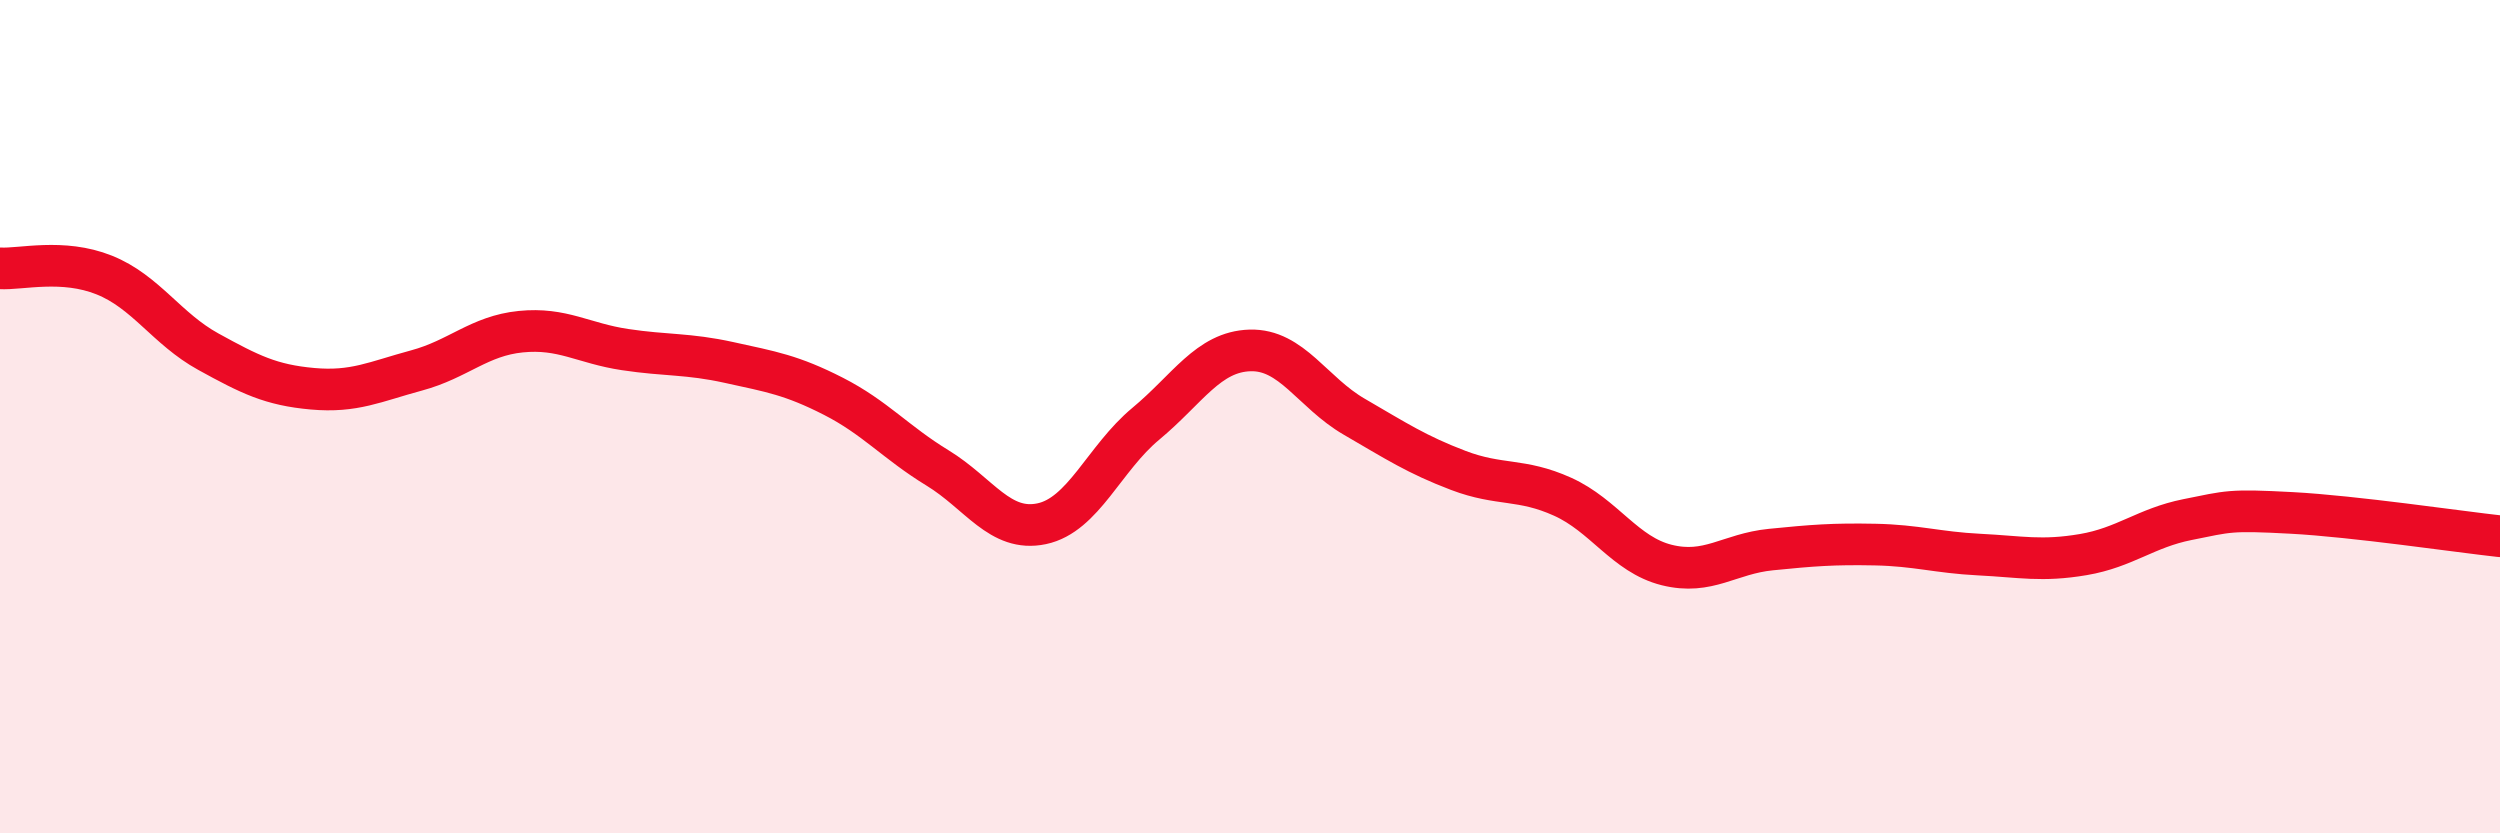
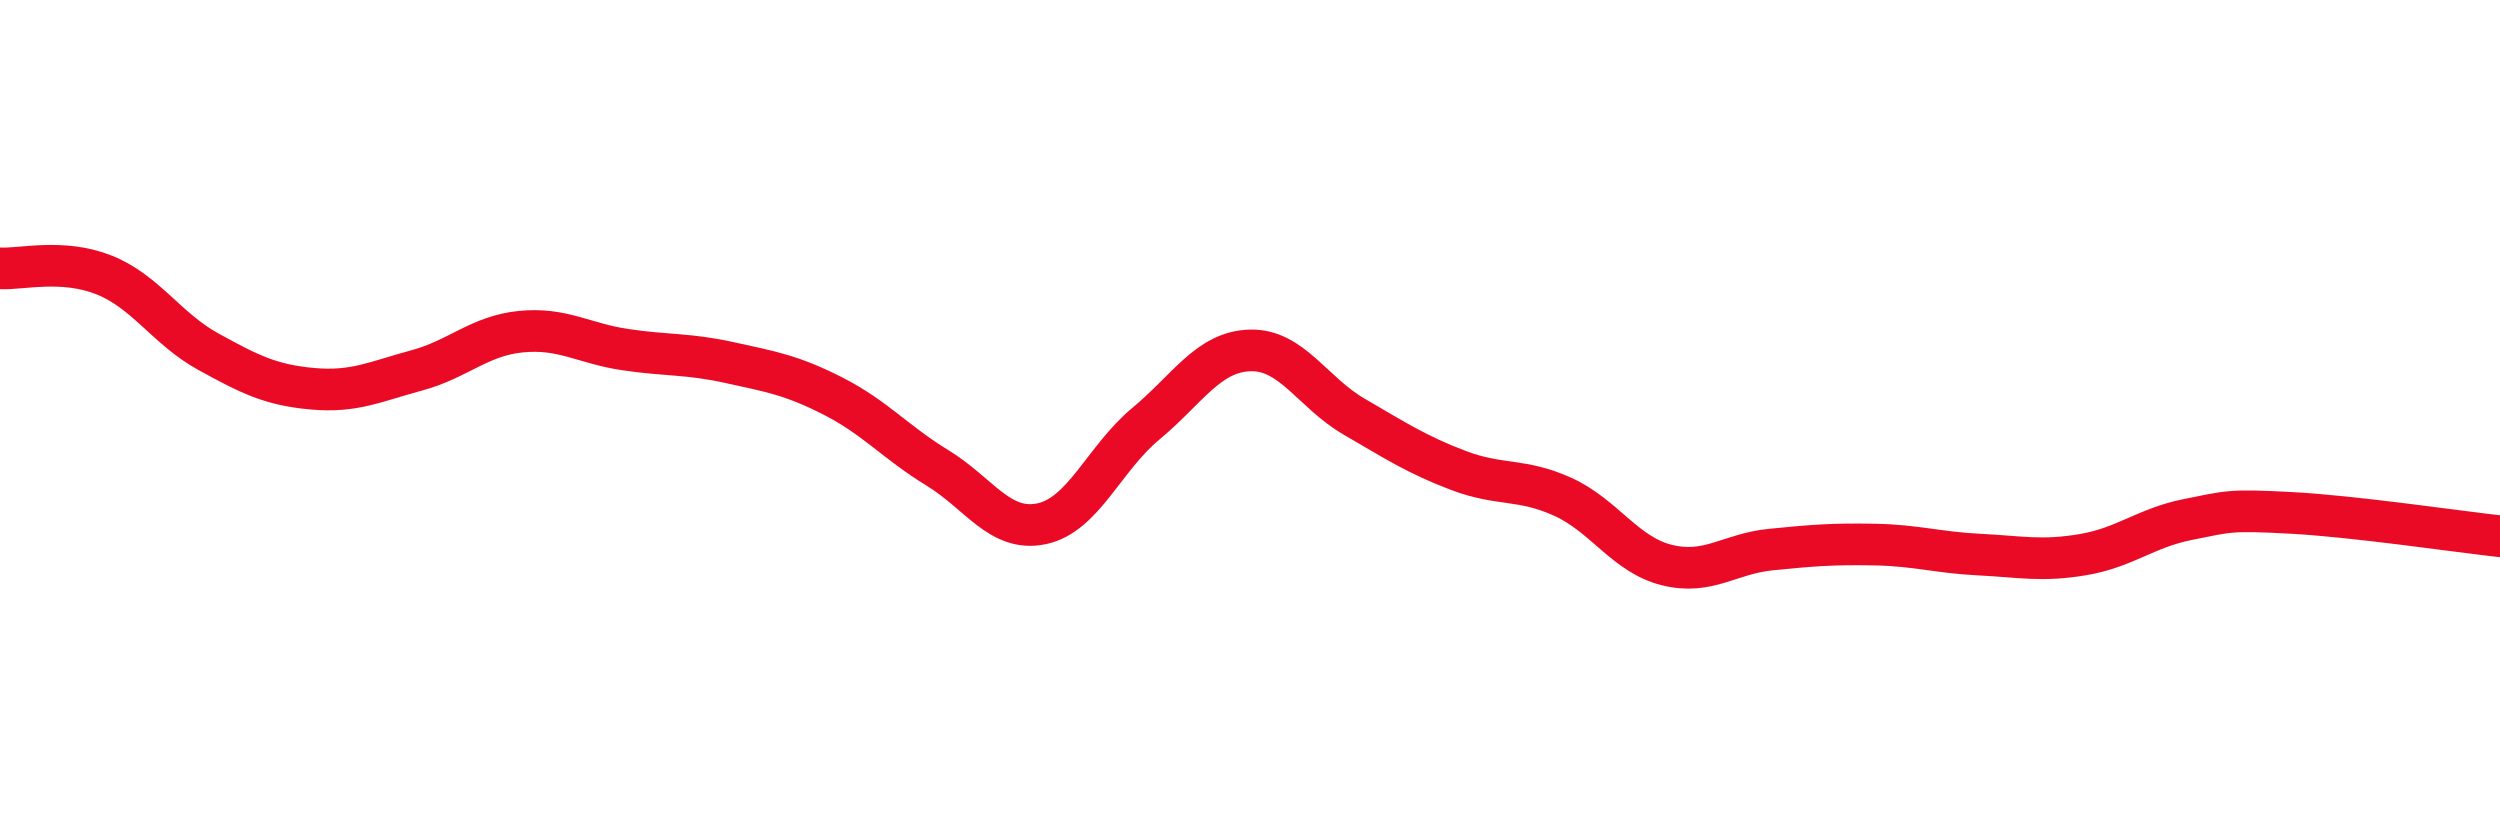
<svg xmlns="http://www.w3.org/2000/svg" width="60" height="20" viewBox="0 0 60 20">
-   <path d="M 0,6.44 C 0.5,6.47 1.5,6.2 2.5,6.6 C 3.5,7 4,7.89 5,8.44 C 6,8.99 6.5,9.24 7.5,9.33 C 8.5,9.42 9,9.16 10,8.89 C 11,8.62 11.5,8.06 12.5,7.96 C 13.5,7.86 14,8.24 15,8.39 C 16,8.54 16.5,8.48 17.5,8.7 C 18.5,8.92 19,9 20,9.51 C 21,10.02 21.5,10.62 22.5,11.23 C 23.5,11.84 24,12.78 25,12.57 C 26,12.36 26.5,11 27.5,10.17 C 28.5,9.34 29,8.44 30,8.41 C 31,8.38 31.5,9.42 32.5,10 C 33.5,10.58 34,10.91 35,11.29 C 36,11.67 36.5,11.47 37.5,11.92 C 38.5,12.37 39,13.31 40,13.56 C 41,13.81 41.5,13.29 42.5,13.19 C 43.5,13.09 44,13.05 45,13.07 C 46,13.09 46.5,13.26 47.5,13.31 C 48.5,13.36 49,13.48 50,13.31 C 51,13.14 51.5,12.67 52.5,12.47 C 53.5,12.27 53.5,12.23 55,12.31 C 56.5,12.39 59,12.76 60,12.87L60 20L0 20Z" fill="#EB0A25" opacity="0.1" stroke-linecap="round" stroke-linejoin="round" />
  <path d="M 0,6.44 C 0.5,6.47 1.5,6.2 2.5,6.6 C 3.5,7 4,7.89 5,8.44 C 6,8.99 6.5,9.24 7.5,9.33 C 8.5,9.42 9,9.16 10,8.89 C 11,8.62 11.5,8.06 12.5,7.96 C 13.5,7.86 14,8.24 15,8.39 C 16,8.54 16.5,8.48 17.5,8.7 C 18.5,8.92 19,9 20,9.51 C 21,10.02 21.5,10.62 22.5,11.23 C 23.5,11.84 24,12.78 25,12.57 C 26,12.36 26.5,11 27.5,10.17 C 28.5,9.34 29,8.44 30,8.41 C 31,8.38 31.5,9.42 32.5,10 C 33.5,10.58 34,10.91 35,11.29 C 36,11.67 36.5,11.47 37.5,11.92 C 38.5,12.37 39,13.31 40,13.56 C 41,13.81 41.5,13.29 42.5,13.19 C 43.5,13.09 44,13.05 45,13.07 C 46,13.09 46.5,13.26 47.5,13.31 C 48.5,13.36 49,13.48 50,13.31 C 51,13.14 51.5,12.67 52.5,12.47 C 53.5,12.27 53.5,12.23 55,12.31 C 56.5,12.39 59,12.76 60,12.87" stroke="#EB0A25" stroke-width="1" fill="none" stroke-linecap="round" stroke-linejoin="round" />
</svg>